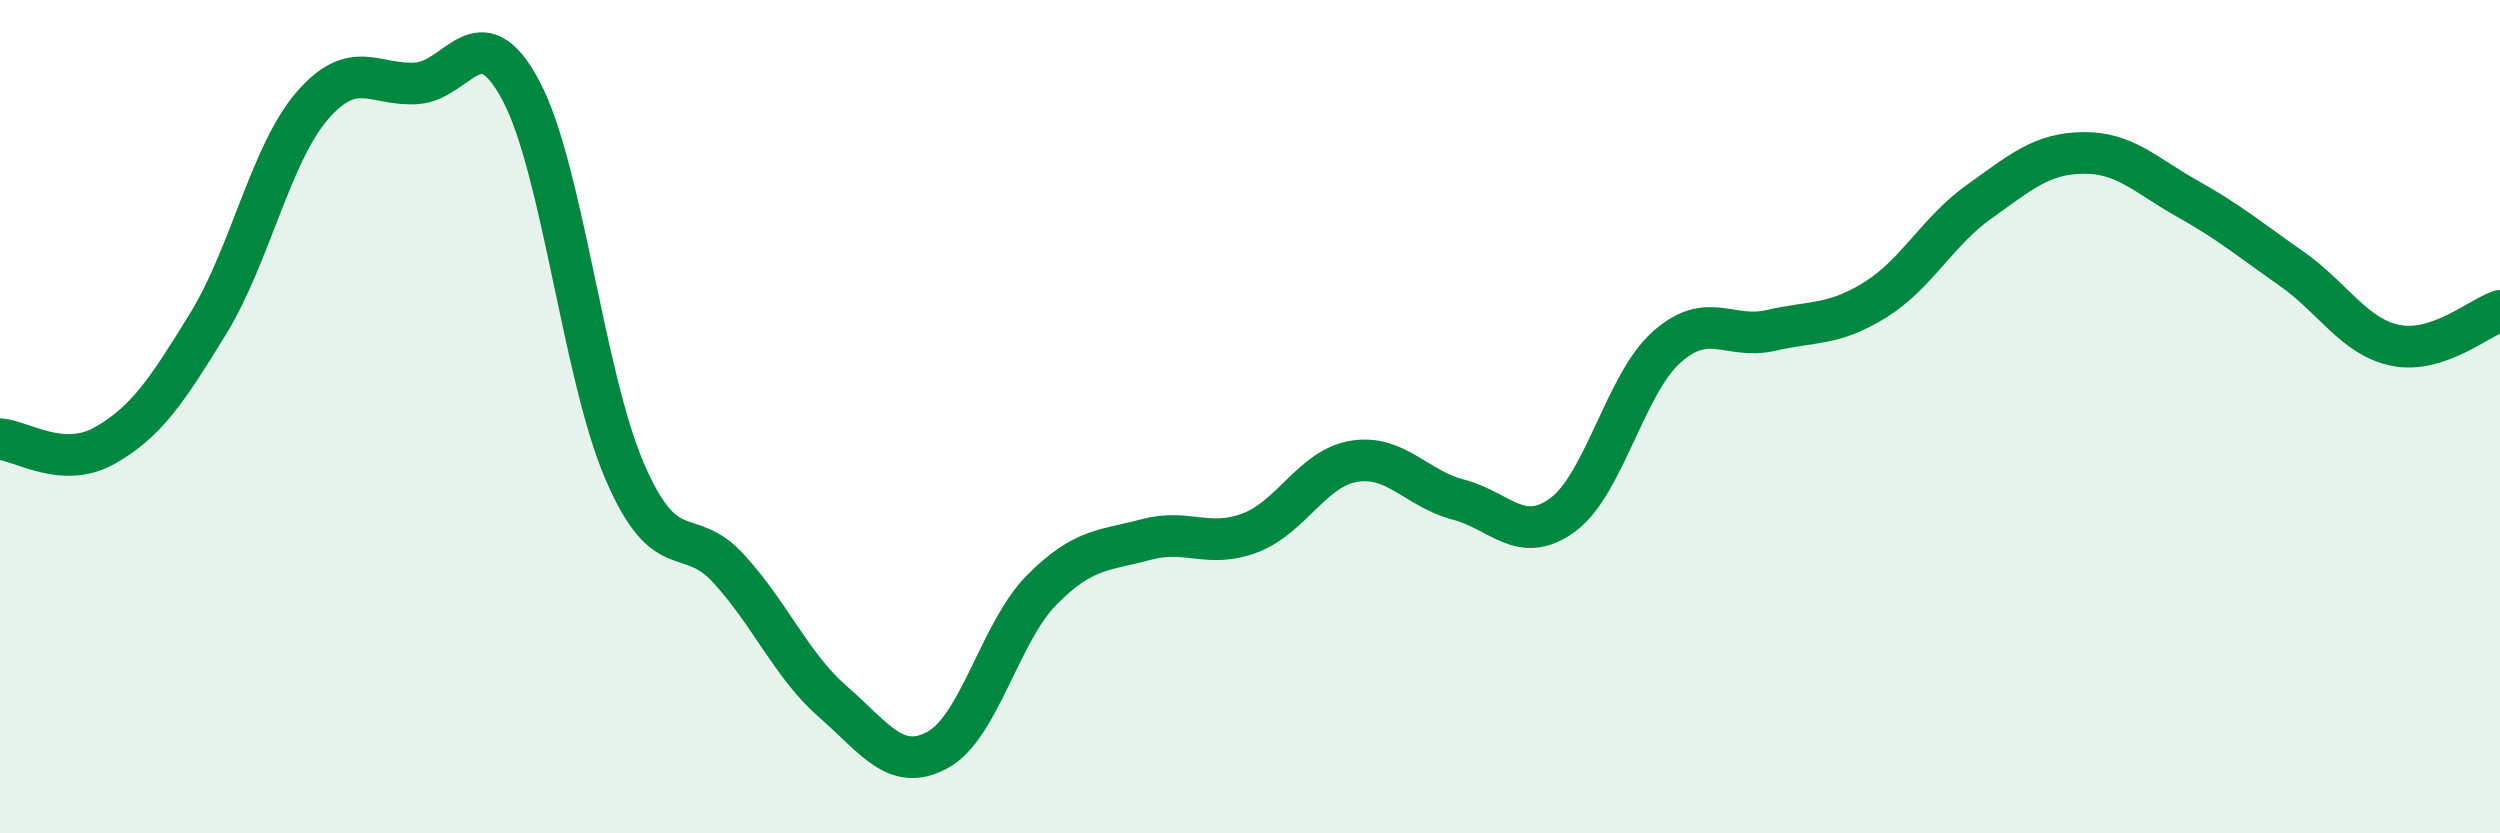
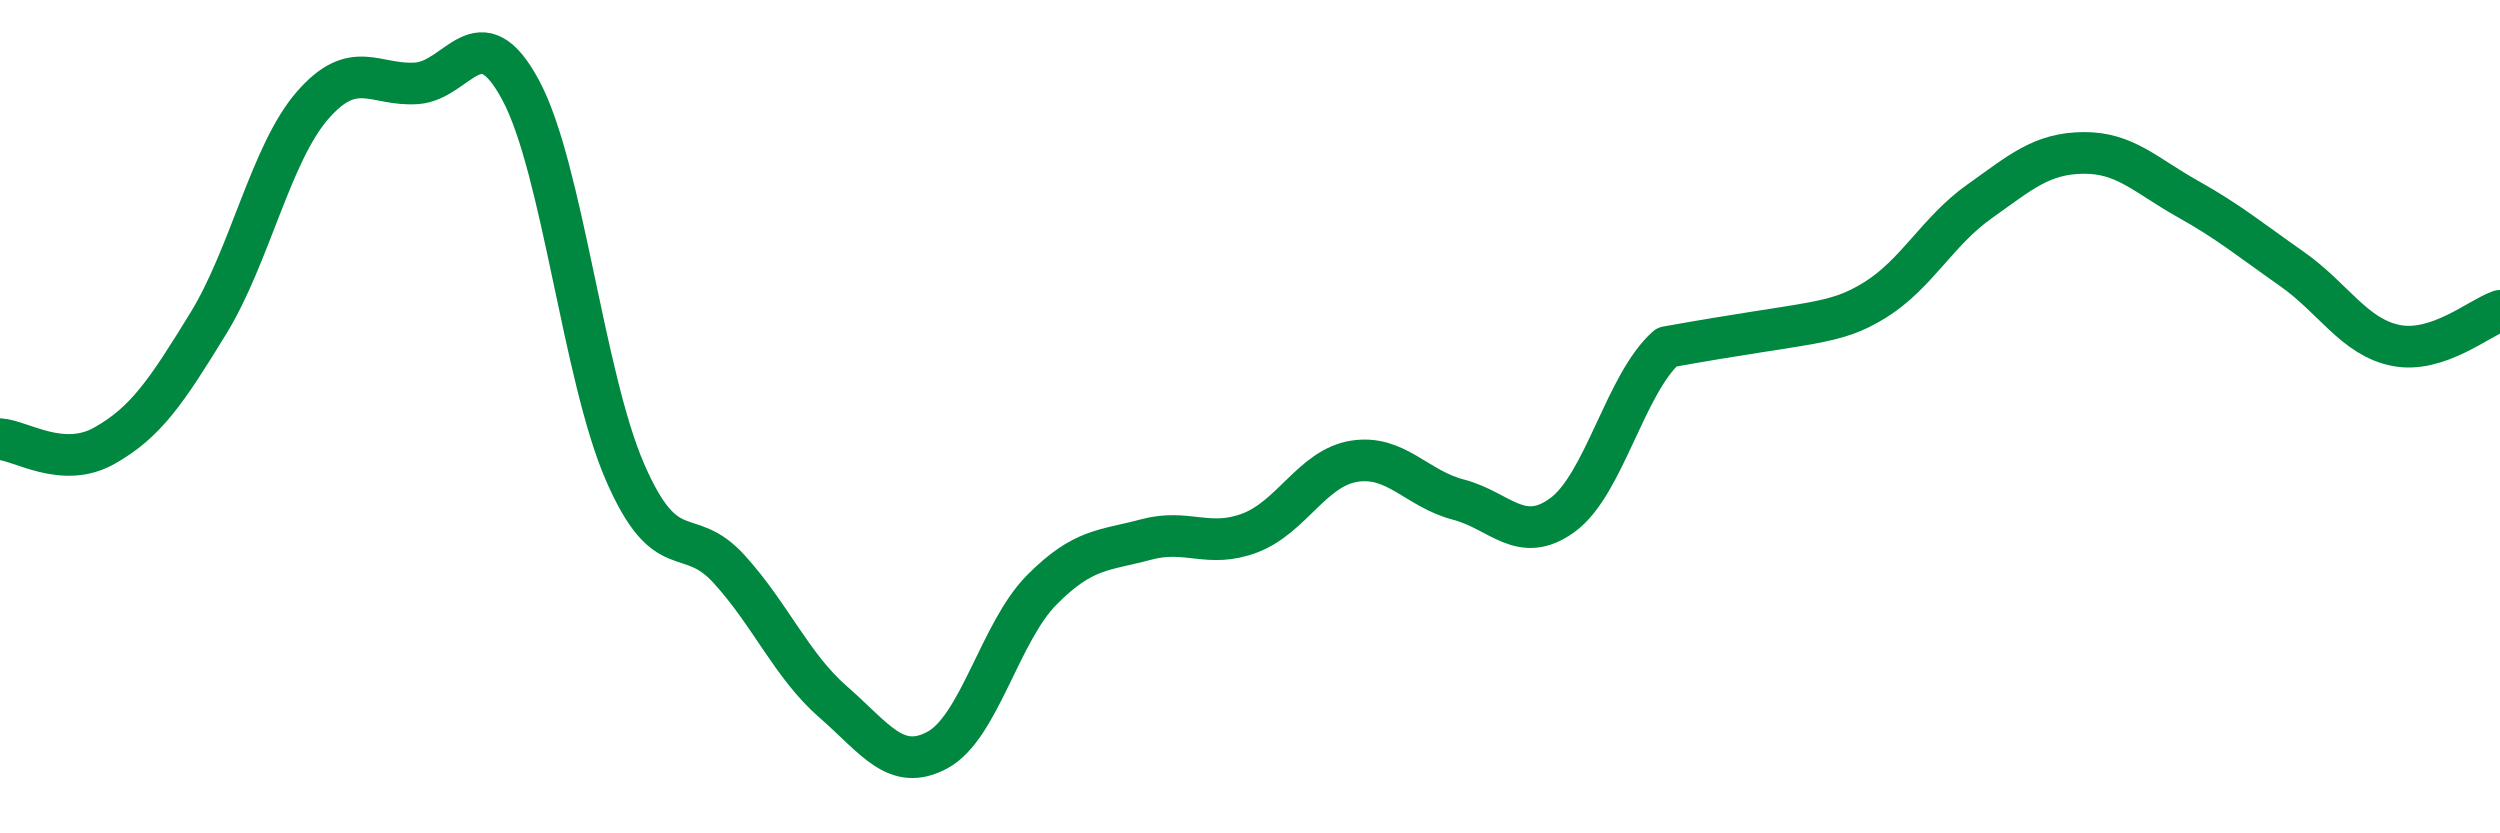
<svg xmlns="http://www.w3.org/2000/svg" width="60" height="20" viewBox="0 0 60 20">
-   <path d="M 0,10.54 C 0.5,10.57 1.5,11.26 2.5,10.7 C 3.5,10.14 4,9.39 5,7.76 C 6,6.13 6.5,3.68 7.5,2.53 C 8.5,1.38 9,2.07 10,2 C 11,1.93 11.5,0.3 12.5,2.17 C 13.5,4.04 14,9.03 15,11.33 C 16,13.63 16.5,12.56 17.5,13.66 C 18.5,14.76 19,15.98 20,16.85 C 21,17.72 21.5,18.54 22.5,18 C 23.5,17.46 24,15.17 25,14.16 C 26,13.15 26.5,13.22 27.5,12.95 C 28.5,12.68 29,13.17 30,12.79 C 31,12.41 31.5,11.23 32.5,11.07 C 33.5,10.91 34,11.73 35,11.99 C 36,12.25 36.5,13.09 37.5,12.36 C 38.5,11.63 39,9.22 40,8.33 C 41,7.44 41.5,8.16 42.5,7.93 C 43.5,7.7 44,7.82 45,7.2 C 46,6.58 46.5,5.55 47.5,4.84 C 48.5,4.13 49,3.68 50,3.67 C 51,3.66 51.5,4.21 52.5,4.77 C 53.5,5.33 54,5.75 55,6.45 C 56,7.15 56.5,8.09 57.5,8.29 C 58.5,8.49 59.5,7.63 60,7.46L60 20L0 20Z" fill="#008740" opacity="0.1" stroke-linecap="round" stroke-linejoin="round" />
-   <path d="M 0,10.54 C 0.5,10.57 1.5,11.26 2.5,10.7 C 3.5,10.14 4,9.39 5,7.76 C 6,6.13 6.5,3.68 7.5,2.53 C 8.5,1.38 9,2.07 10,2 C 11,1.93 11.5,0.3 12.5,2.17 C 13.5,4.04 14,9.03 15,11.33 C 16,13.63 16.5,12.56 17.5,13.66 C 18.5,14.76 19,15.98 20,16.85 C 21,17.72 21.5,18.54 22.5,18 C 23.5,17.46 24,15.17 25,14.16 C 26,13.15 26.5,13.22 27.5,12.95 C 28.5,12.68 29,13.17 30,12.79 C 31,12.41 31.5,11.23 32.5,11.07 C 33.5,10.91 34,11.73 35,11.99 C 36,12.25 36.5,13.09 37.5,12.36 C 38.5,11.63 39,9.22 40,8.33 C 41,7.44 41.5,8.16 42.5,7.93 C 43.5,7.7 44,7.82 45,7.2 C 46,6.58 46.5,5.55 47.5,4.84 C 48.5,4.13 49,3.68 50,3.67 C 51,3.66 51.5,4.21 52.5,4.77 C 53.5,5.33 54,5.75 55,6.45 C 56,7.15 56.5,8.09 57.5,8.29 C 58.5,8.49 59.5,7.63 60,7.46" stroke="#008740" stroke-width="1" fill="none" stroke-linecap="round" stroke-linejoin="round" />
+   <path d="M 0,10.54 C 0.5,10.57 1.5,11.26 2.5,10.7 C 3.5,10.14 4,9.39 5,7.76 C 6,6.13 6.5,3.68 7.5,2.53 C 8.5,1.38 9,2.07 10,2 C 11,1.93 11.5,0.3 12.5,2.17 C 13.5,4.04 14,9.03 15,11.33 C 16,13.63 16.5,12.56 17.5,13.66 C 18.5,14.76 19,15.98 20,16.85 C 21,17.72 21.5,18.54 22.5,18 C 23.5,17.46 24,15.17 25,14.16 C 26,13.15 26.5,13.22 27.5,12.95 C 28.5,12.68 29,13.17 30,12.79 C 31,12.41 31.5,11.23 32.5,11.07 C 33.5,10.91 34,11.73 35,11.99 C 36,12.25 36.5,13.09 37.5,12.36 C 38.5,11.63 39,9.22 40,8.33 C 43.5,7.7 44,7.82 45,7.2 C 46,6.58 46.5,5.55 47.5,4.84 C 48.5,4.13 49,3.68 50,3.67 C 51,3.66 51.5,4.21 52.5,4.77 C 53.5,5.33 54,5.75 55,6.45 C 56,7.15 56.5,8.09 57.5,8.29 C 58.5,8.49 59.5,7.63 60,7.46" stroke="#008740" stroke-width="1" fill="none" stroke-linecap="round" stroke-linejoin="round" />
</svg>